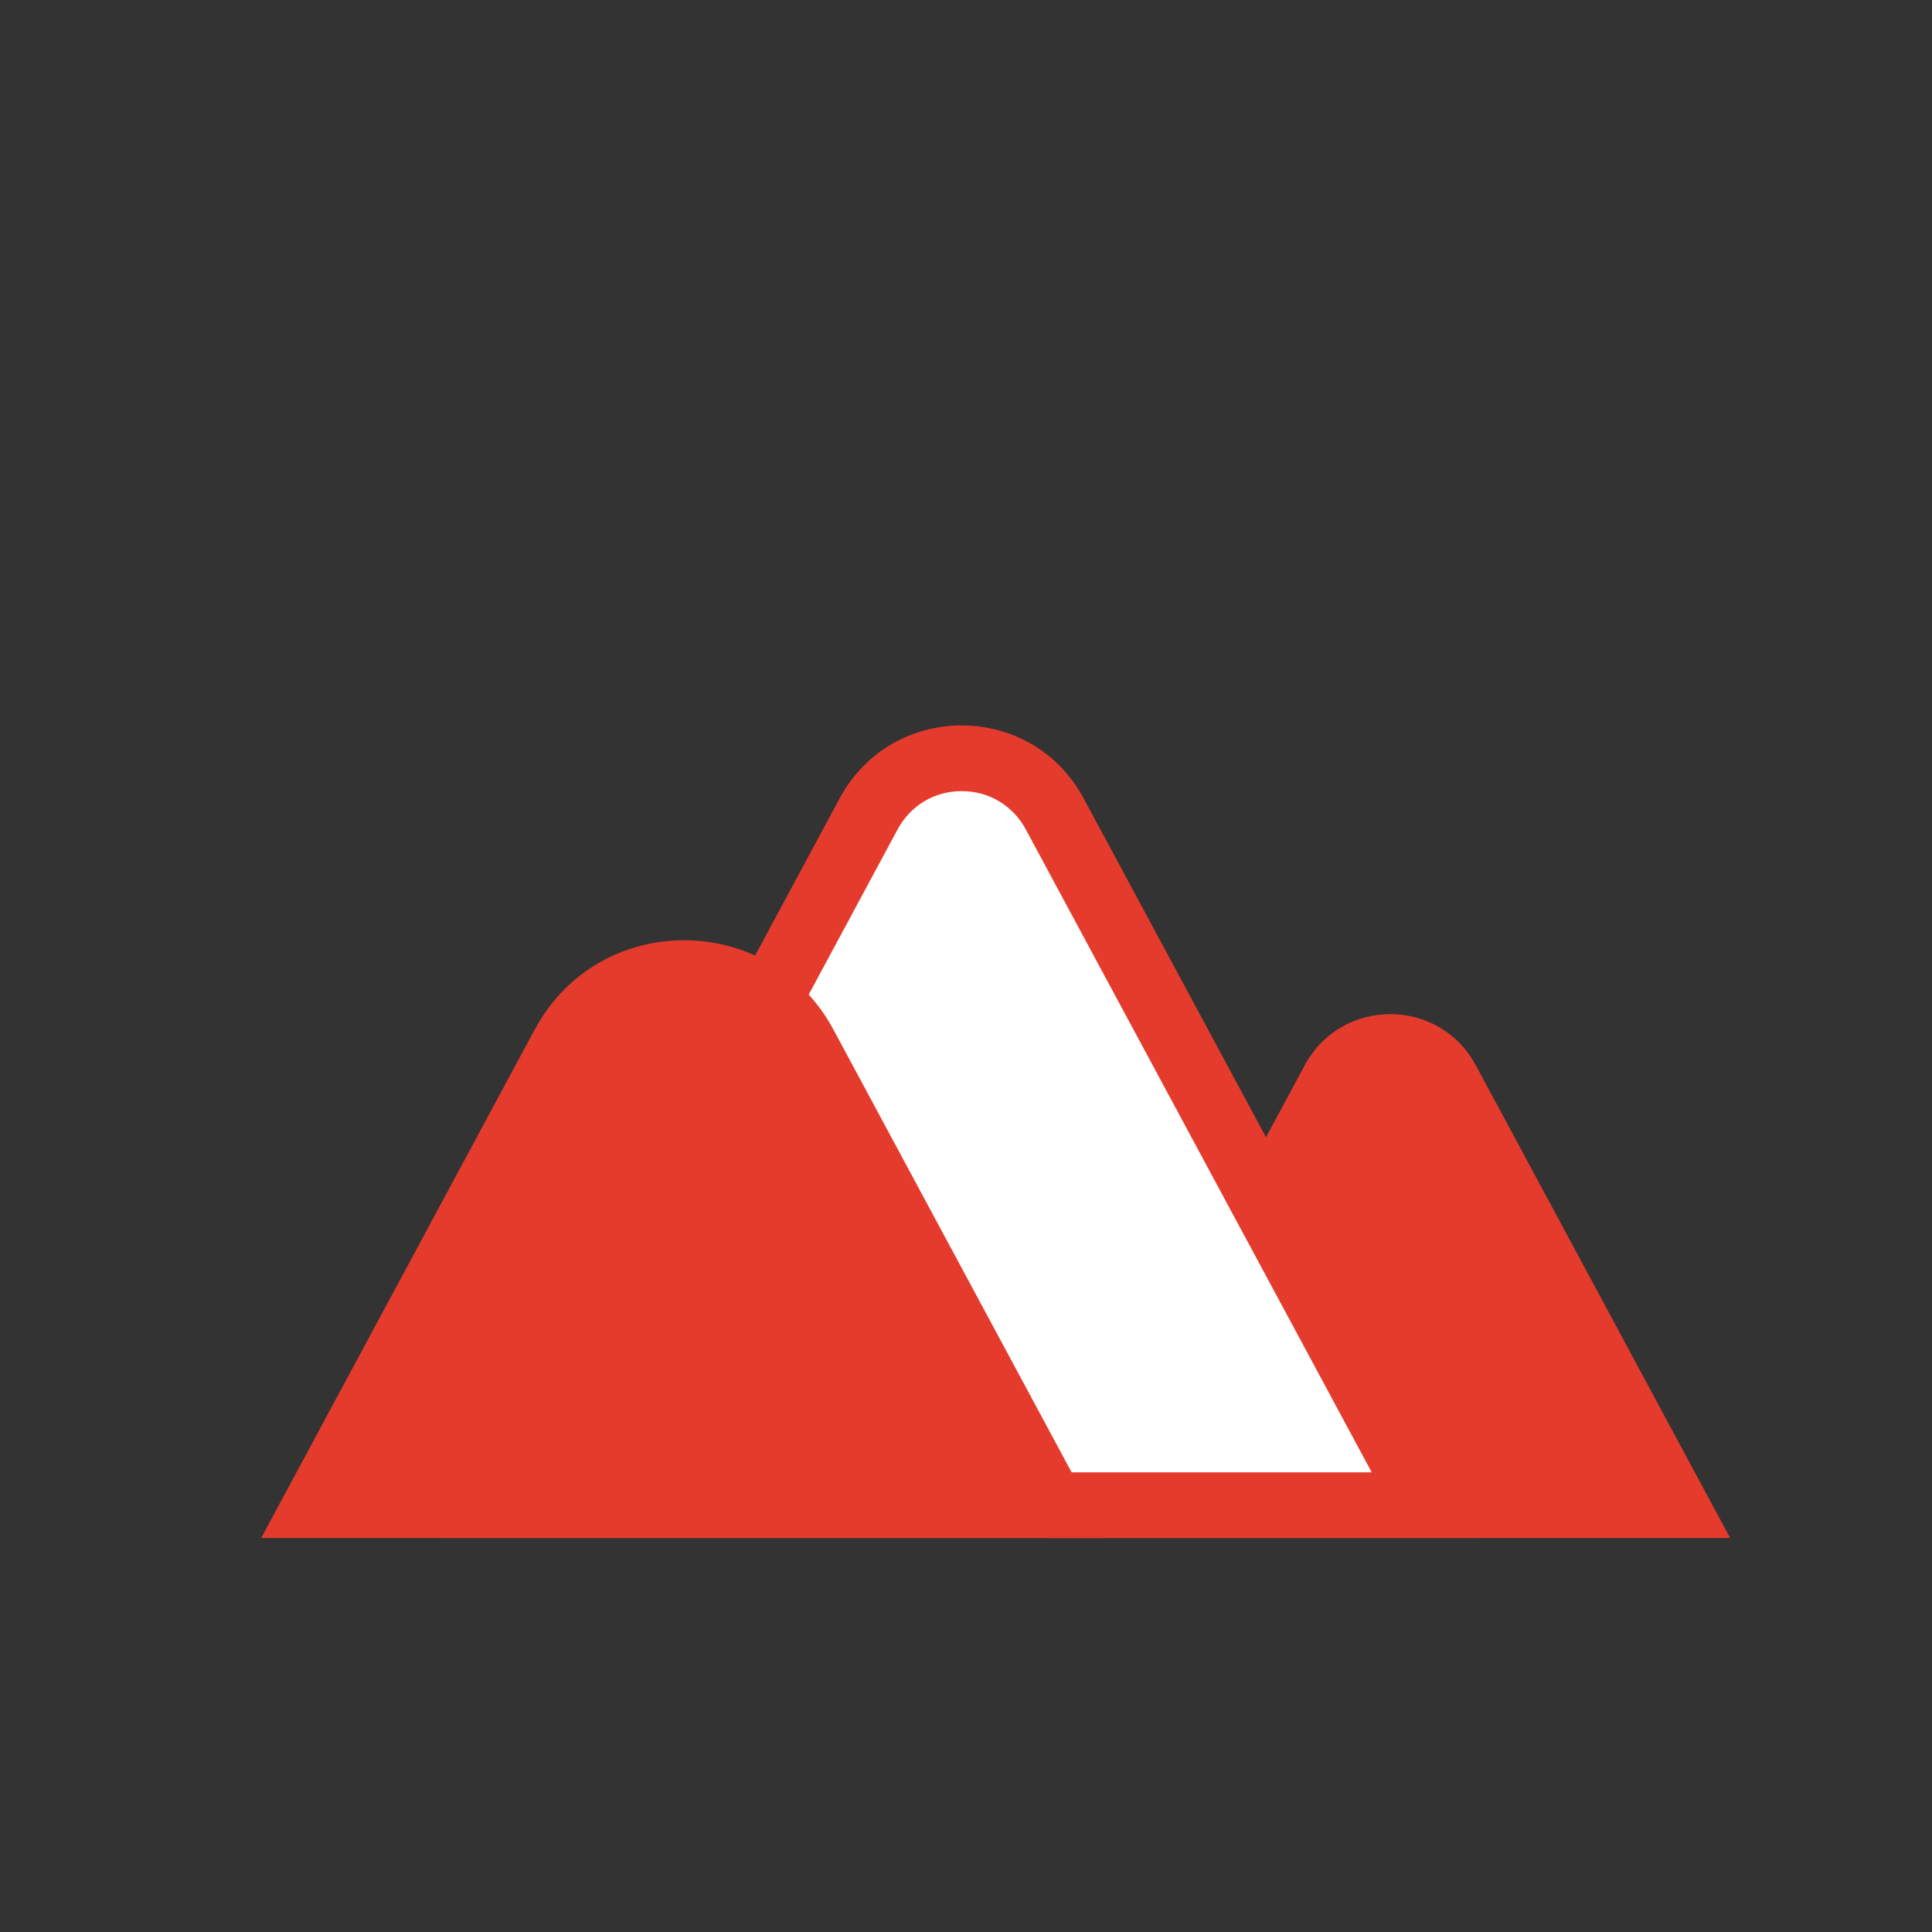
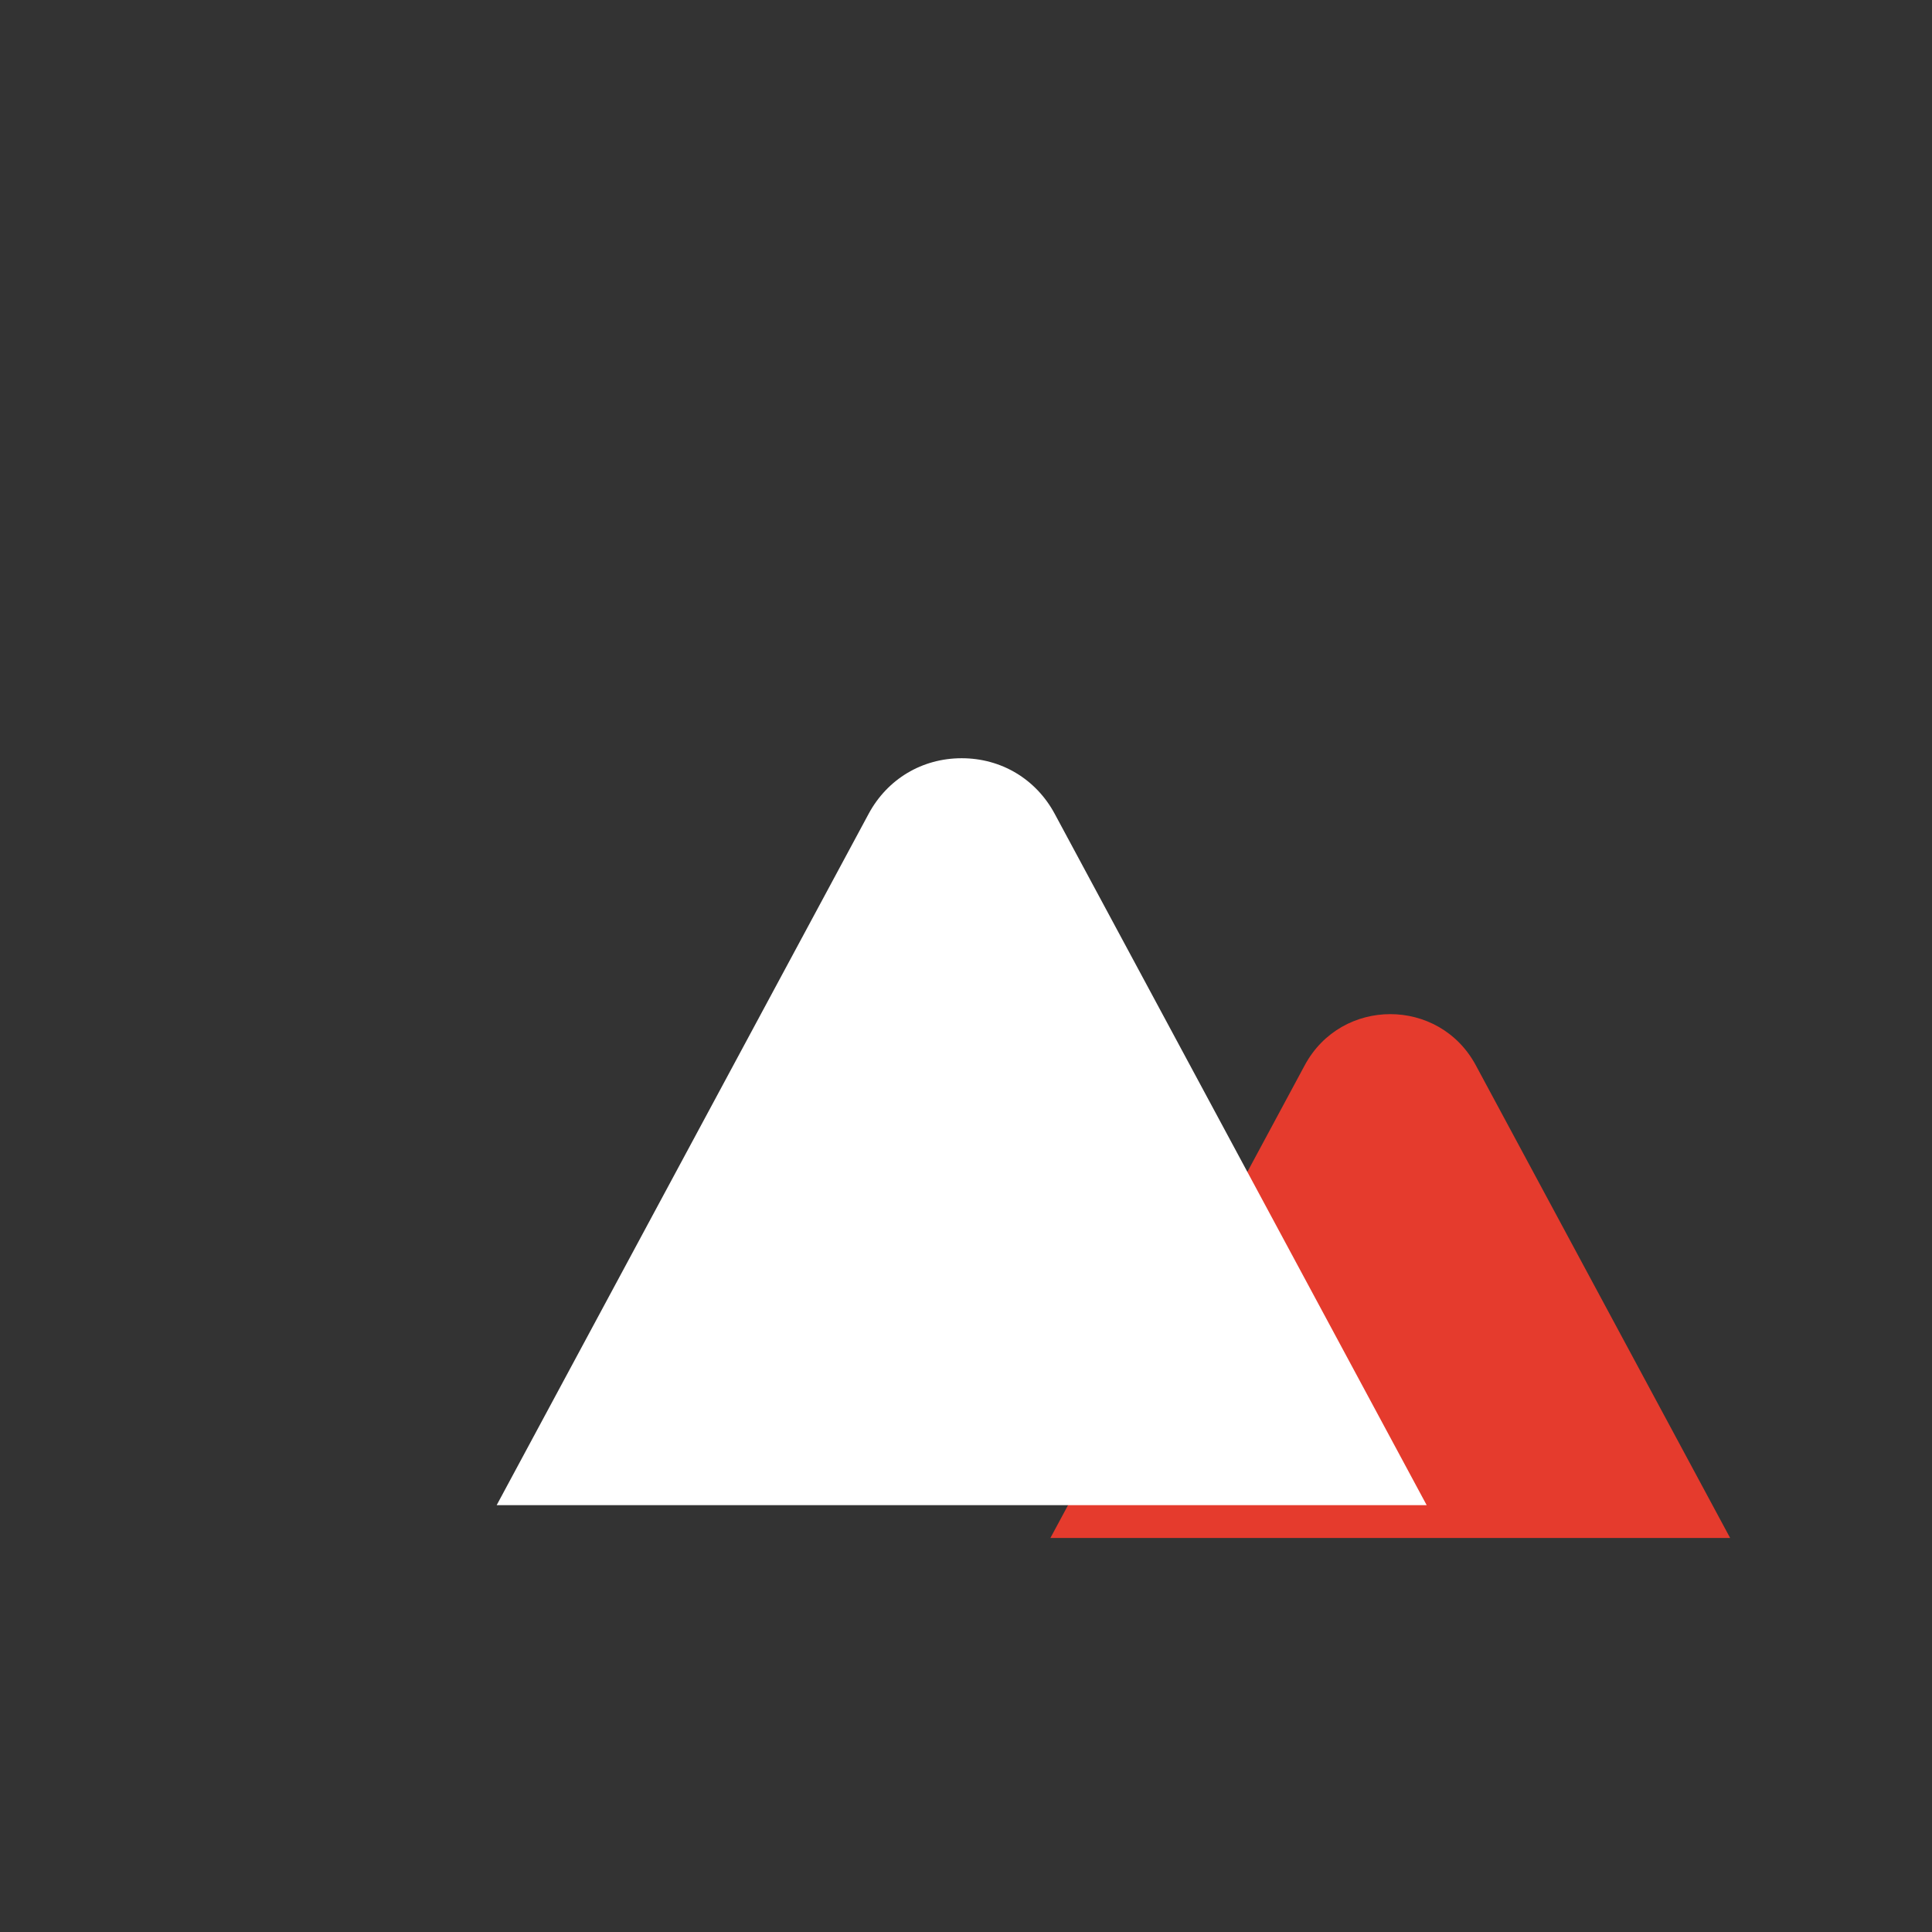
<svg xmlns="http://www.w3.org/2000/svg" id="Layer_1" viewBox="0 0 500 500">
  <rect x="0" y="0" width="500" height="500" fill="#333333" stroke="none" />
  <defs>
    <style>.cls-1{fill:#fff;}.cls-2{fill:#e53b2d;}</style>
  </defs>
-   <path class="cls-2" d="M337.67,275.68l-65.83,122.35h175.92l-65.83-122.35c-9.49-17.63-34.77-17.63-44.26,0Z" />
+   <path class="cls-2" d="M337.67,275.68l-65.83,122.35h175.92l-65.83-122.35c-9.49-17.63-34.77-17.63-44.26,0" />
  <path class="cls-1" d="M128.54,389.53l96.26-178.91c4.85-9.01,13.85-14.39,24.08-14.39s19.23,5.38,24.08,14.39l96.26,178.91h-240.68Z" />
-   <path class="cls-2" d="M248.88,204.74c7.05,0,13.26,3.71,16.6,9.92l89.52,166.38h-212.23l89.52-166.38c3.34-6.21,9.54-9.92,16.6-9.92M248.88,187.74c-12.4,0-24.8,6.29-31.57,18.86l-103,191.43h269.13l-103-191.43c-6.77-12.57-19.17-18.86-31.57-18.86h0Z" />
-   <path class="cls-2" d="M138.4,266.42l-70.81,131.62h218.89l-70.81-131.62c-16.56-30.78-60.7-30.78-77.26,0Z" />
</svg>